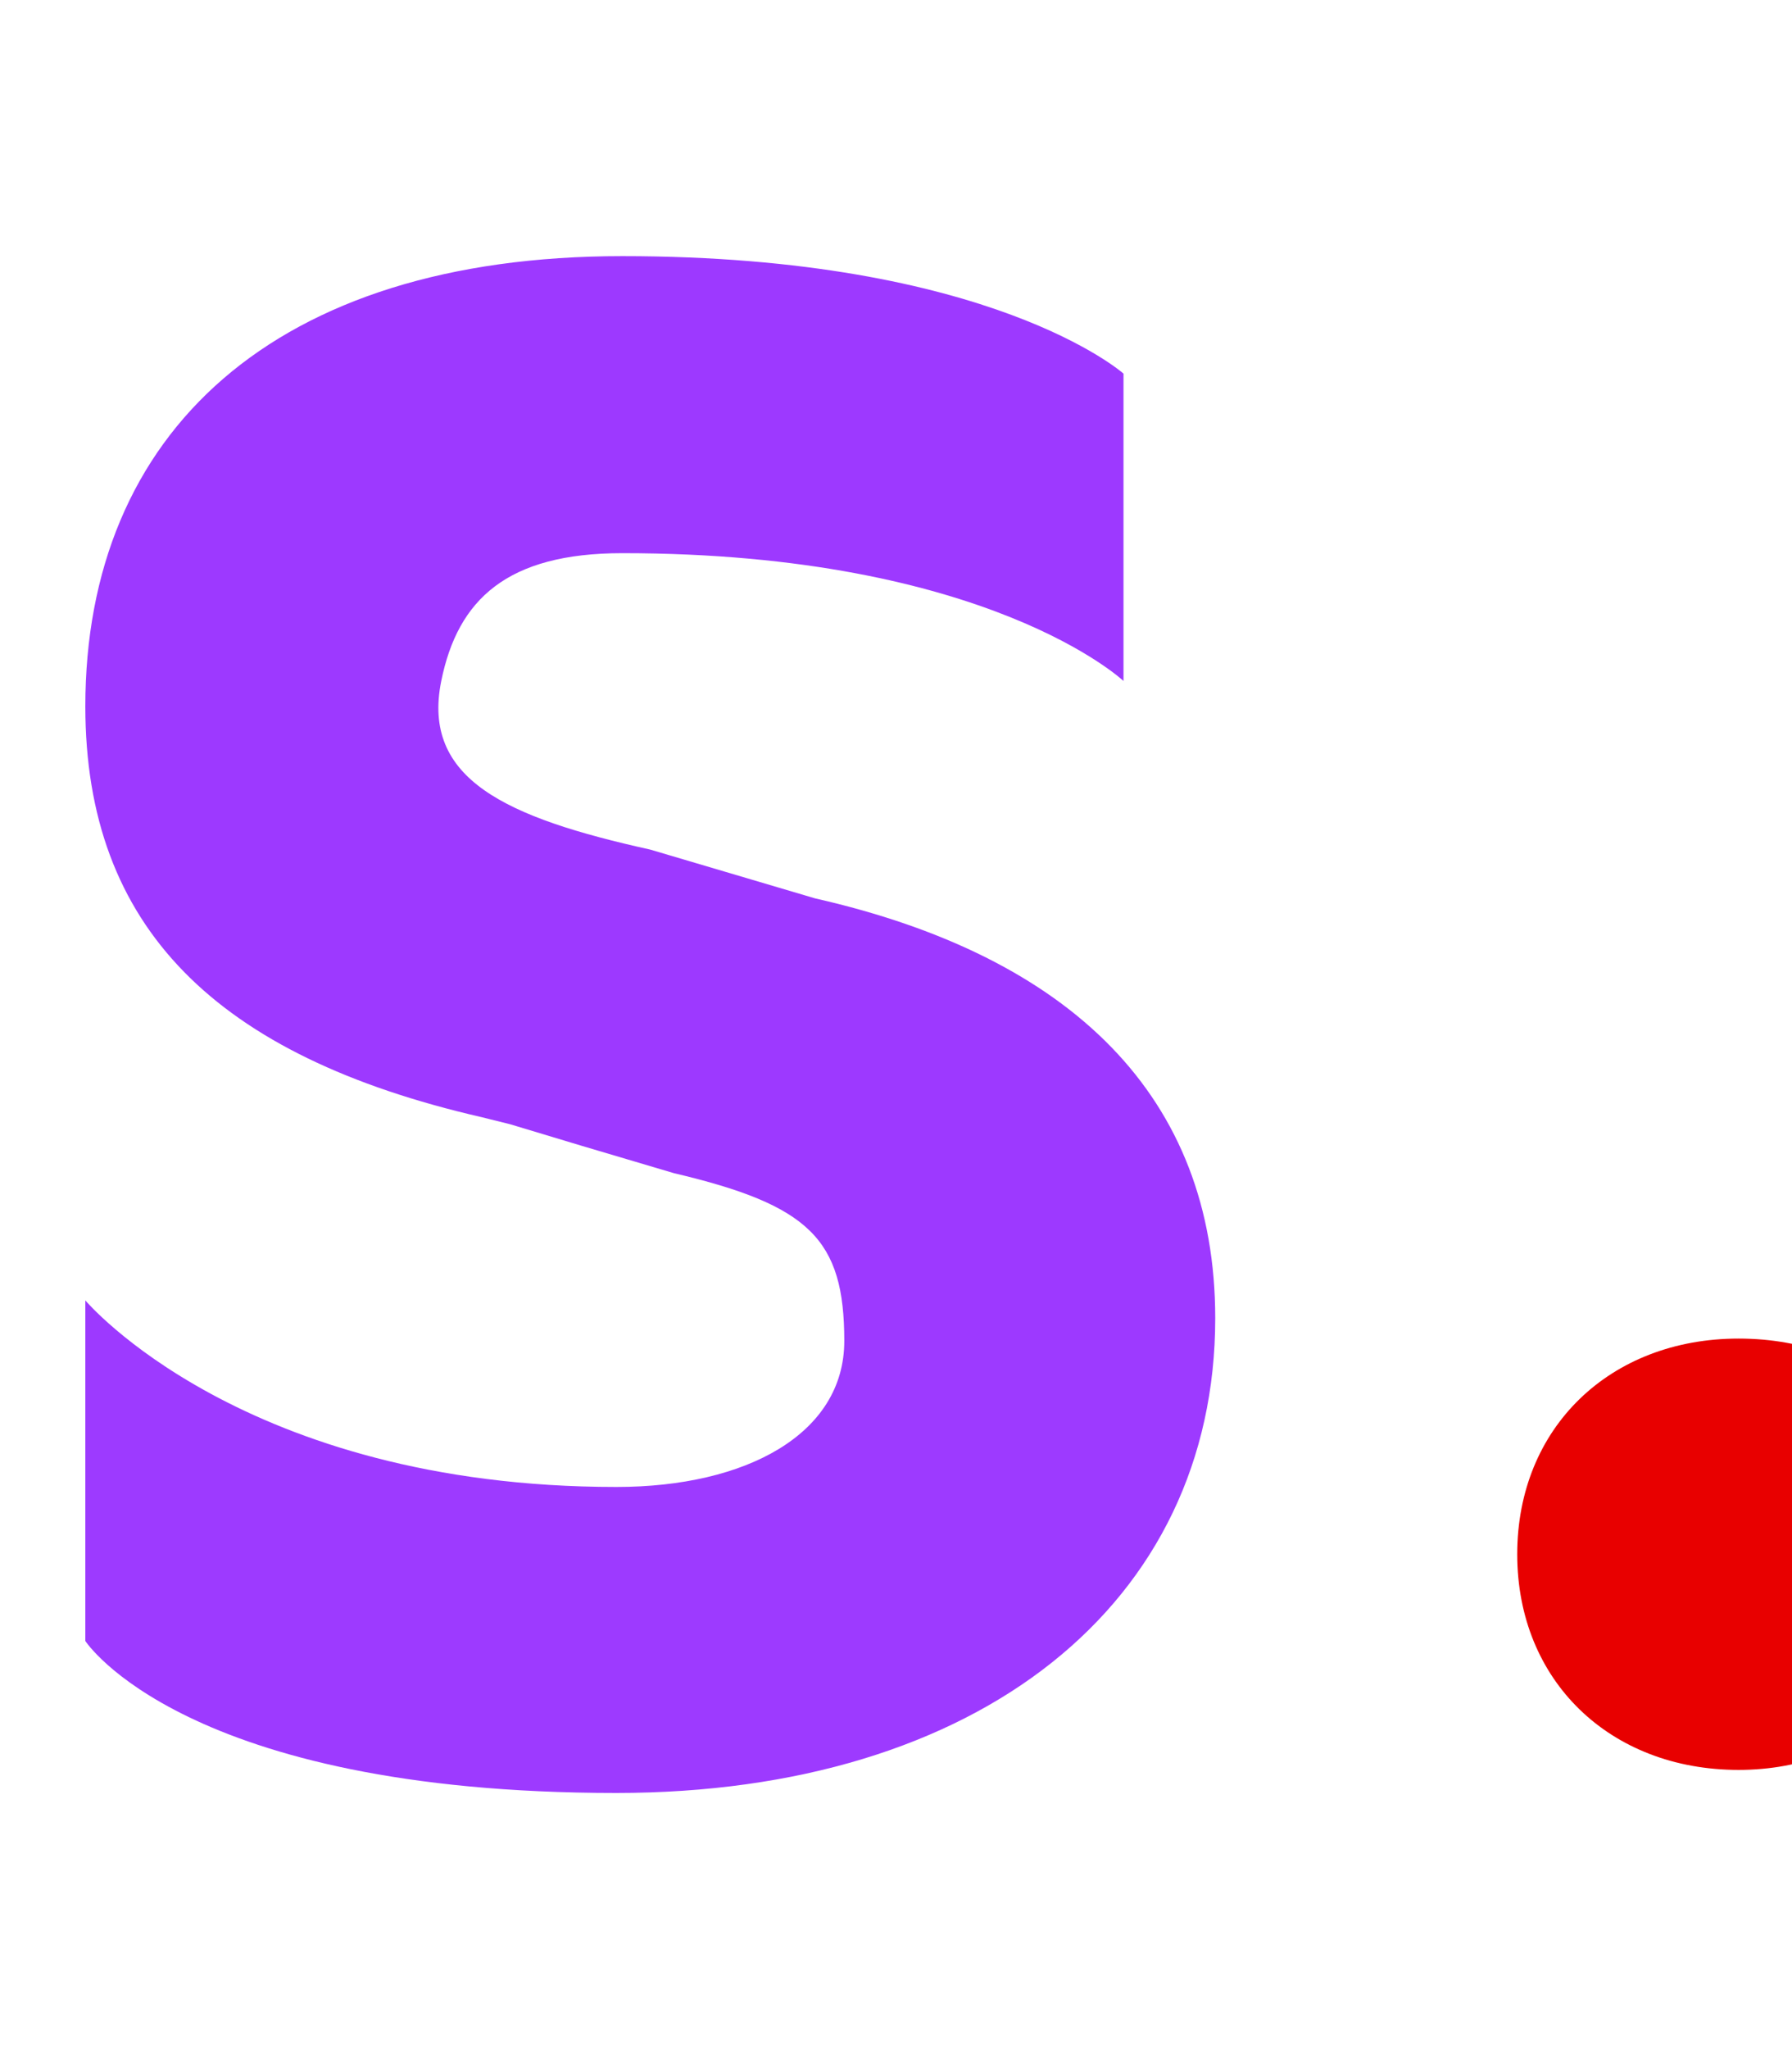
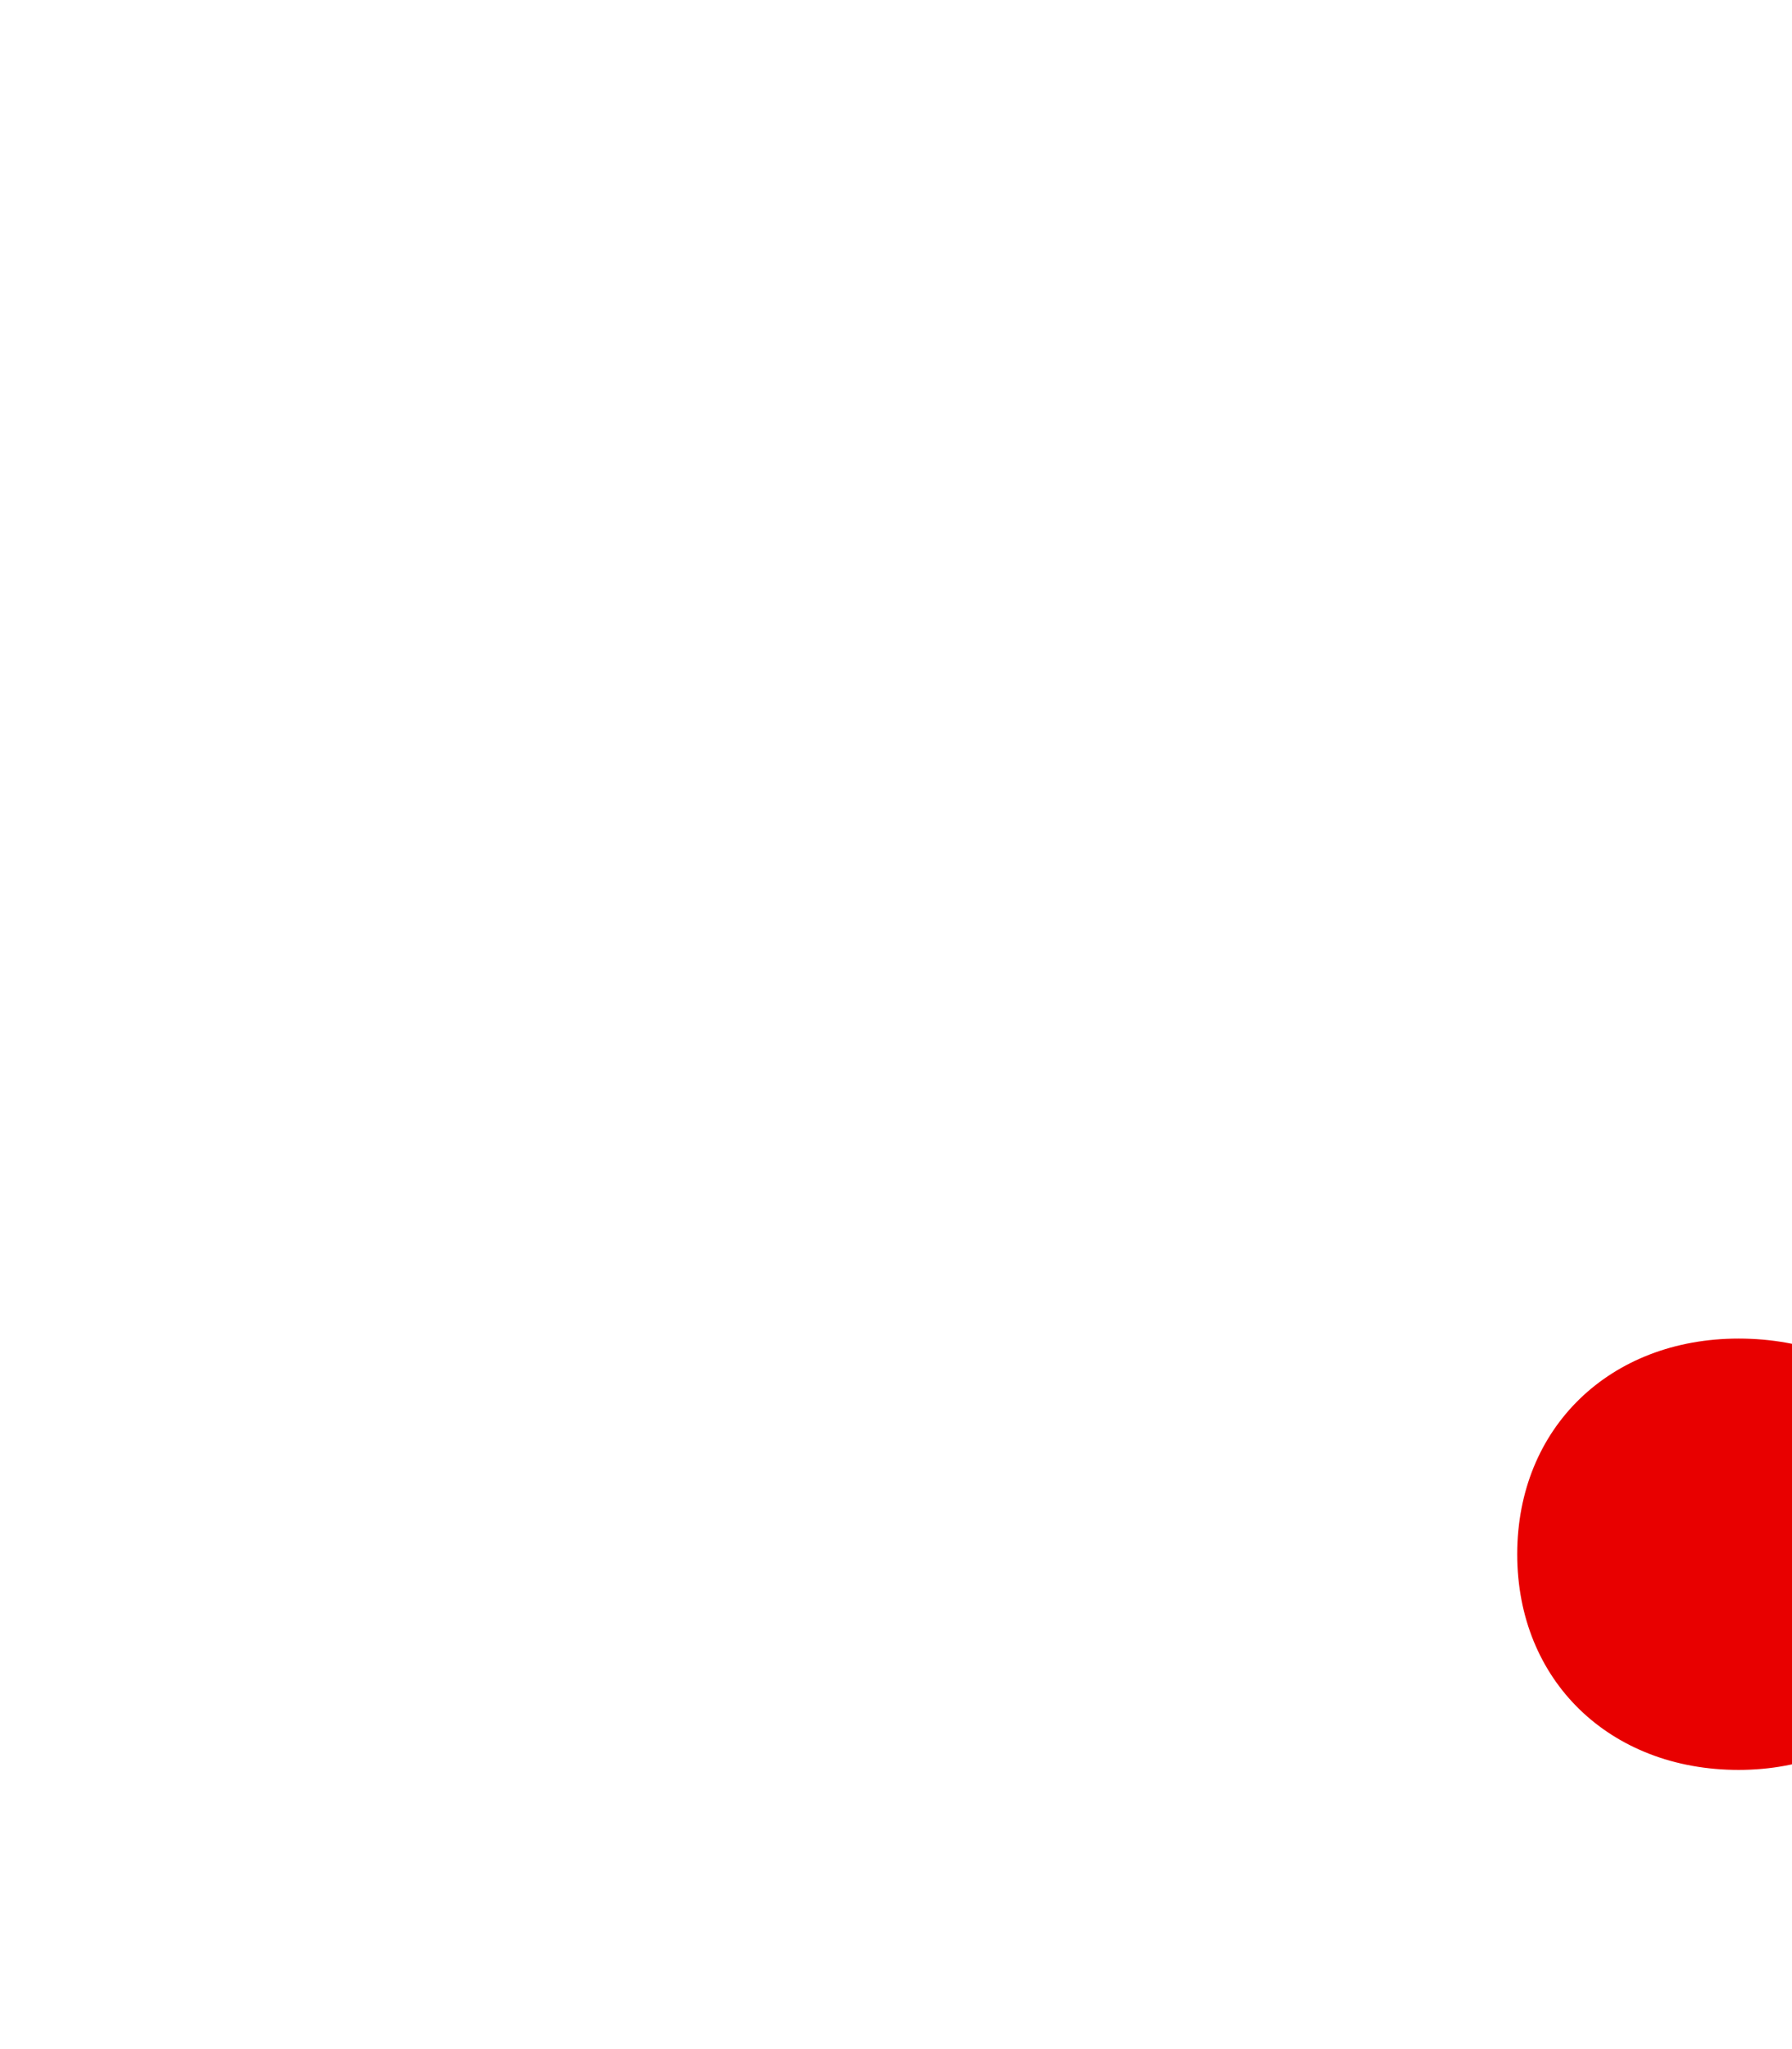
<svg xmlns="http://www.w3.org/2000/svg" width="42" height="48" viewBox="0 0 42 48" fill="none">
  <g clip-path="url(#clip0_10017_15136)">
-     <path d="M14.446 42C22.95 42 28.482 37.56 28.482 30.88C28.482 25.7 25.118 22.408 19.102 21.044L15.242 19.902C11.854 19.152 9.876 18.252 10.342 15.952C10.73 14.038 11.888 12.958 14.586 12.958C23.156 12.958 26.332 15.952 26.332 15.952V8.752C26.332 8.752 23.24 6 14.586 6C6.426 6 2 10.14 2 16.546C2 21.726 5.068 24.74 11.29 26.17L11.958 26.336C12.904 26.624 14.182 27.006 15.79 27.48C18.97 28.23 19.788 29.026 19.788 31.412C19.788 33.592 17.488 34.832 14.448 34.832C5.682 34.832 2 30.462 2 30.462V38.44C2 38.44 4.304 42 14.446 42Z" fill="url(#paint0_linear_10017_15136)" />
    <path d="M40.748 41.46C43.758 41.46 46 39.314 46 36.408C46 33.44 43.822 31.356 40.748 31.356C37.738 31.356 35.56 33.44 35.56 36.408C35.56 39.376 37.738 41.46 40.748 41.46Z" fill="#E80000" />
  </g>
  <defs>
    <linearGradient id="paint0_linear_10017_15136" x1="1326.1" y1="6" x2="1326.1" y2="3606" gradientUnits="userSpaceOnUse">
      <stop stop-color="#9D39FF" />
      <stop offset="1" stop-color="#A380FF" />
    </linearGradient>
    <clipPath id="clip0_10017_15136">
      <rect width="48" height="48" fill="white" />
    </clipPath>
  </defs>
</svg>